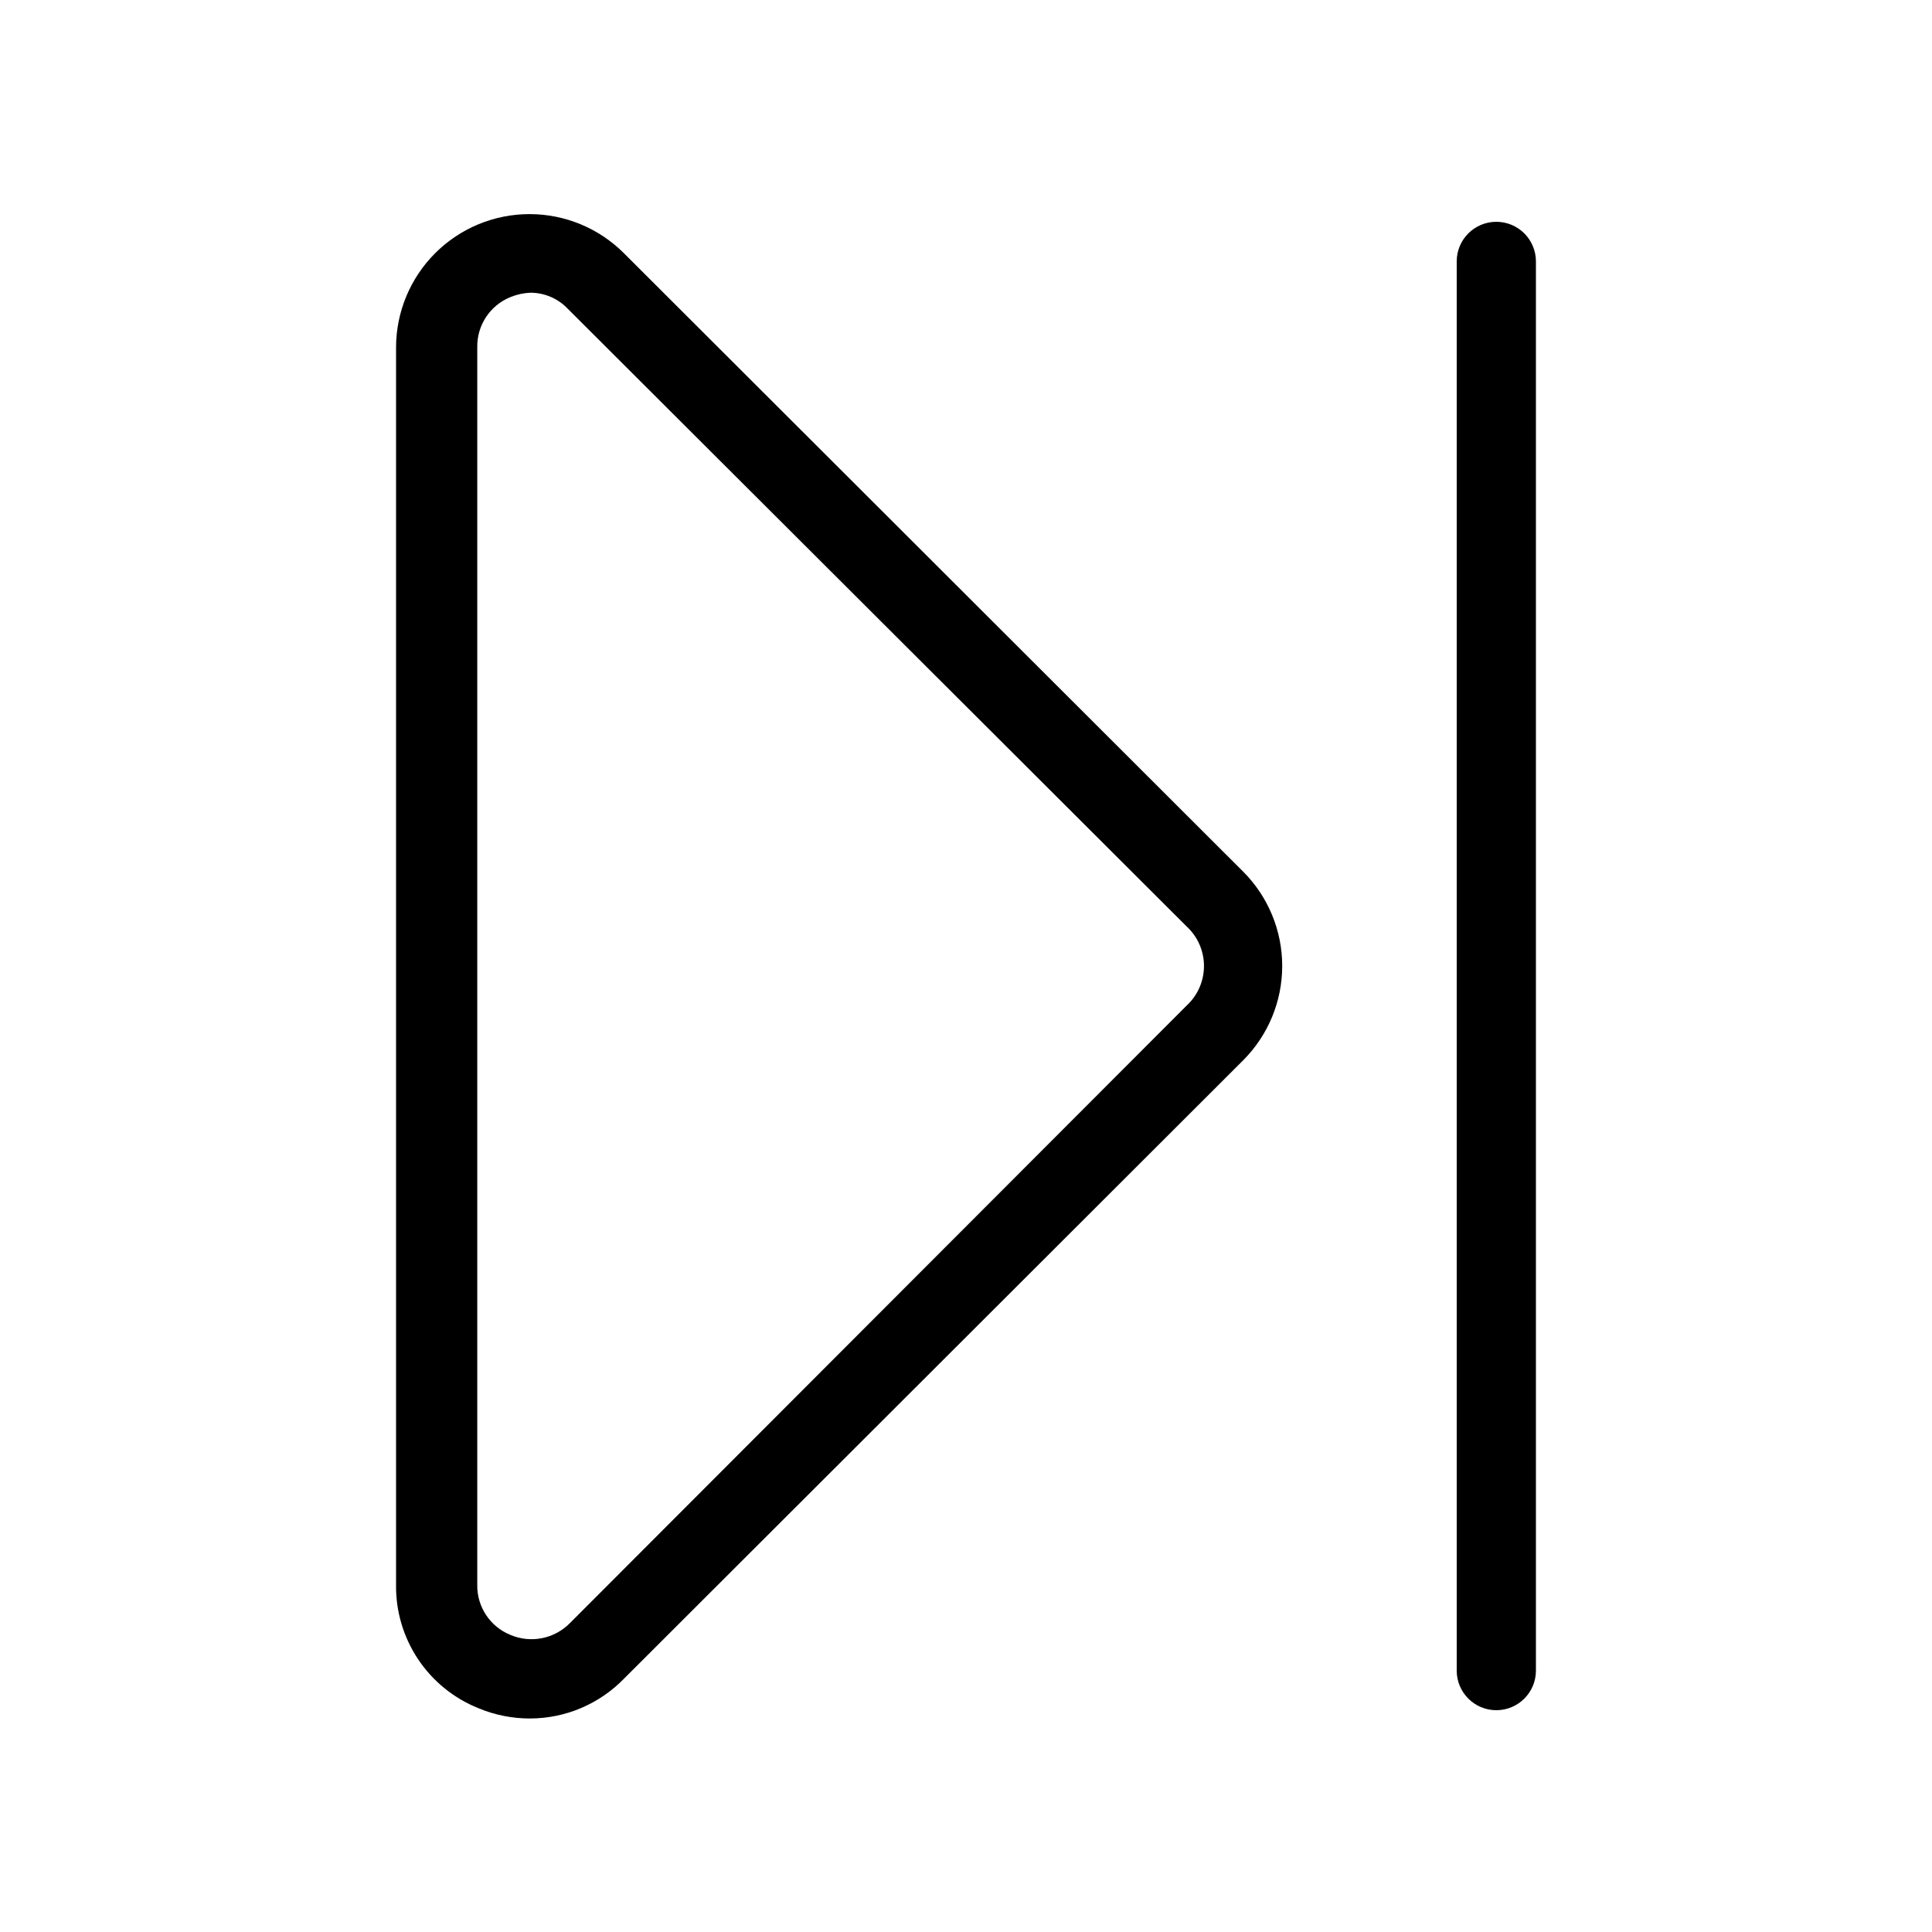
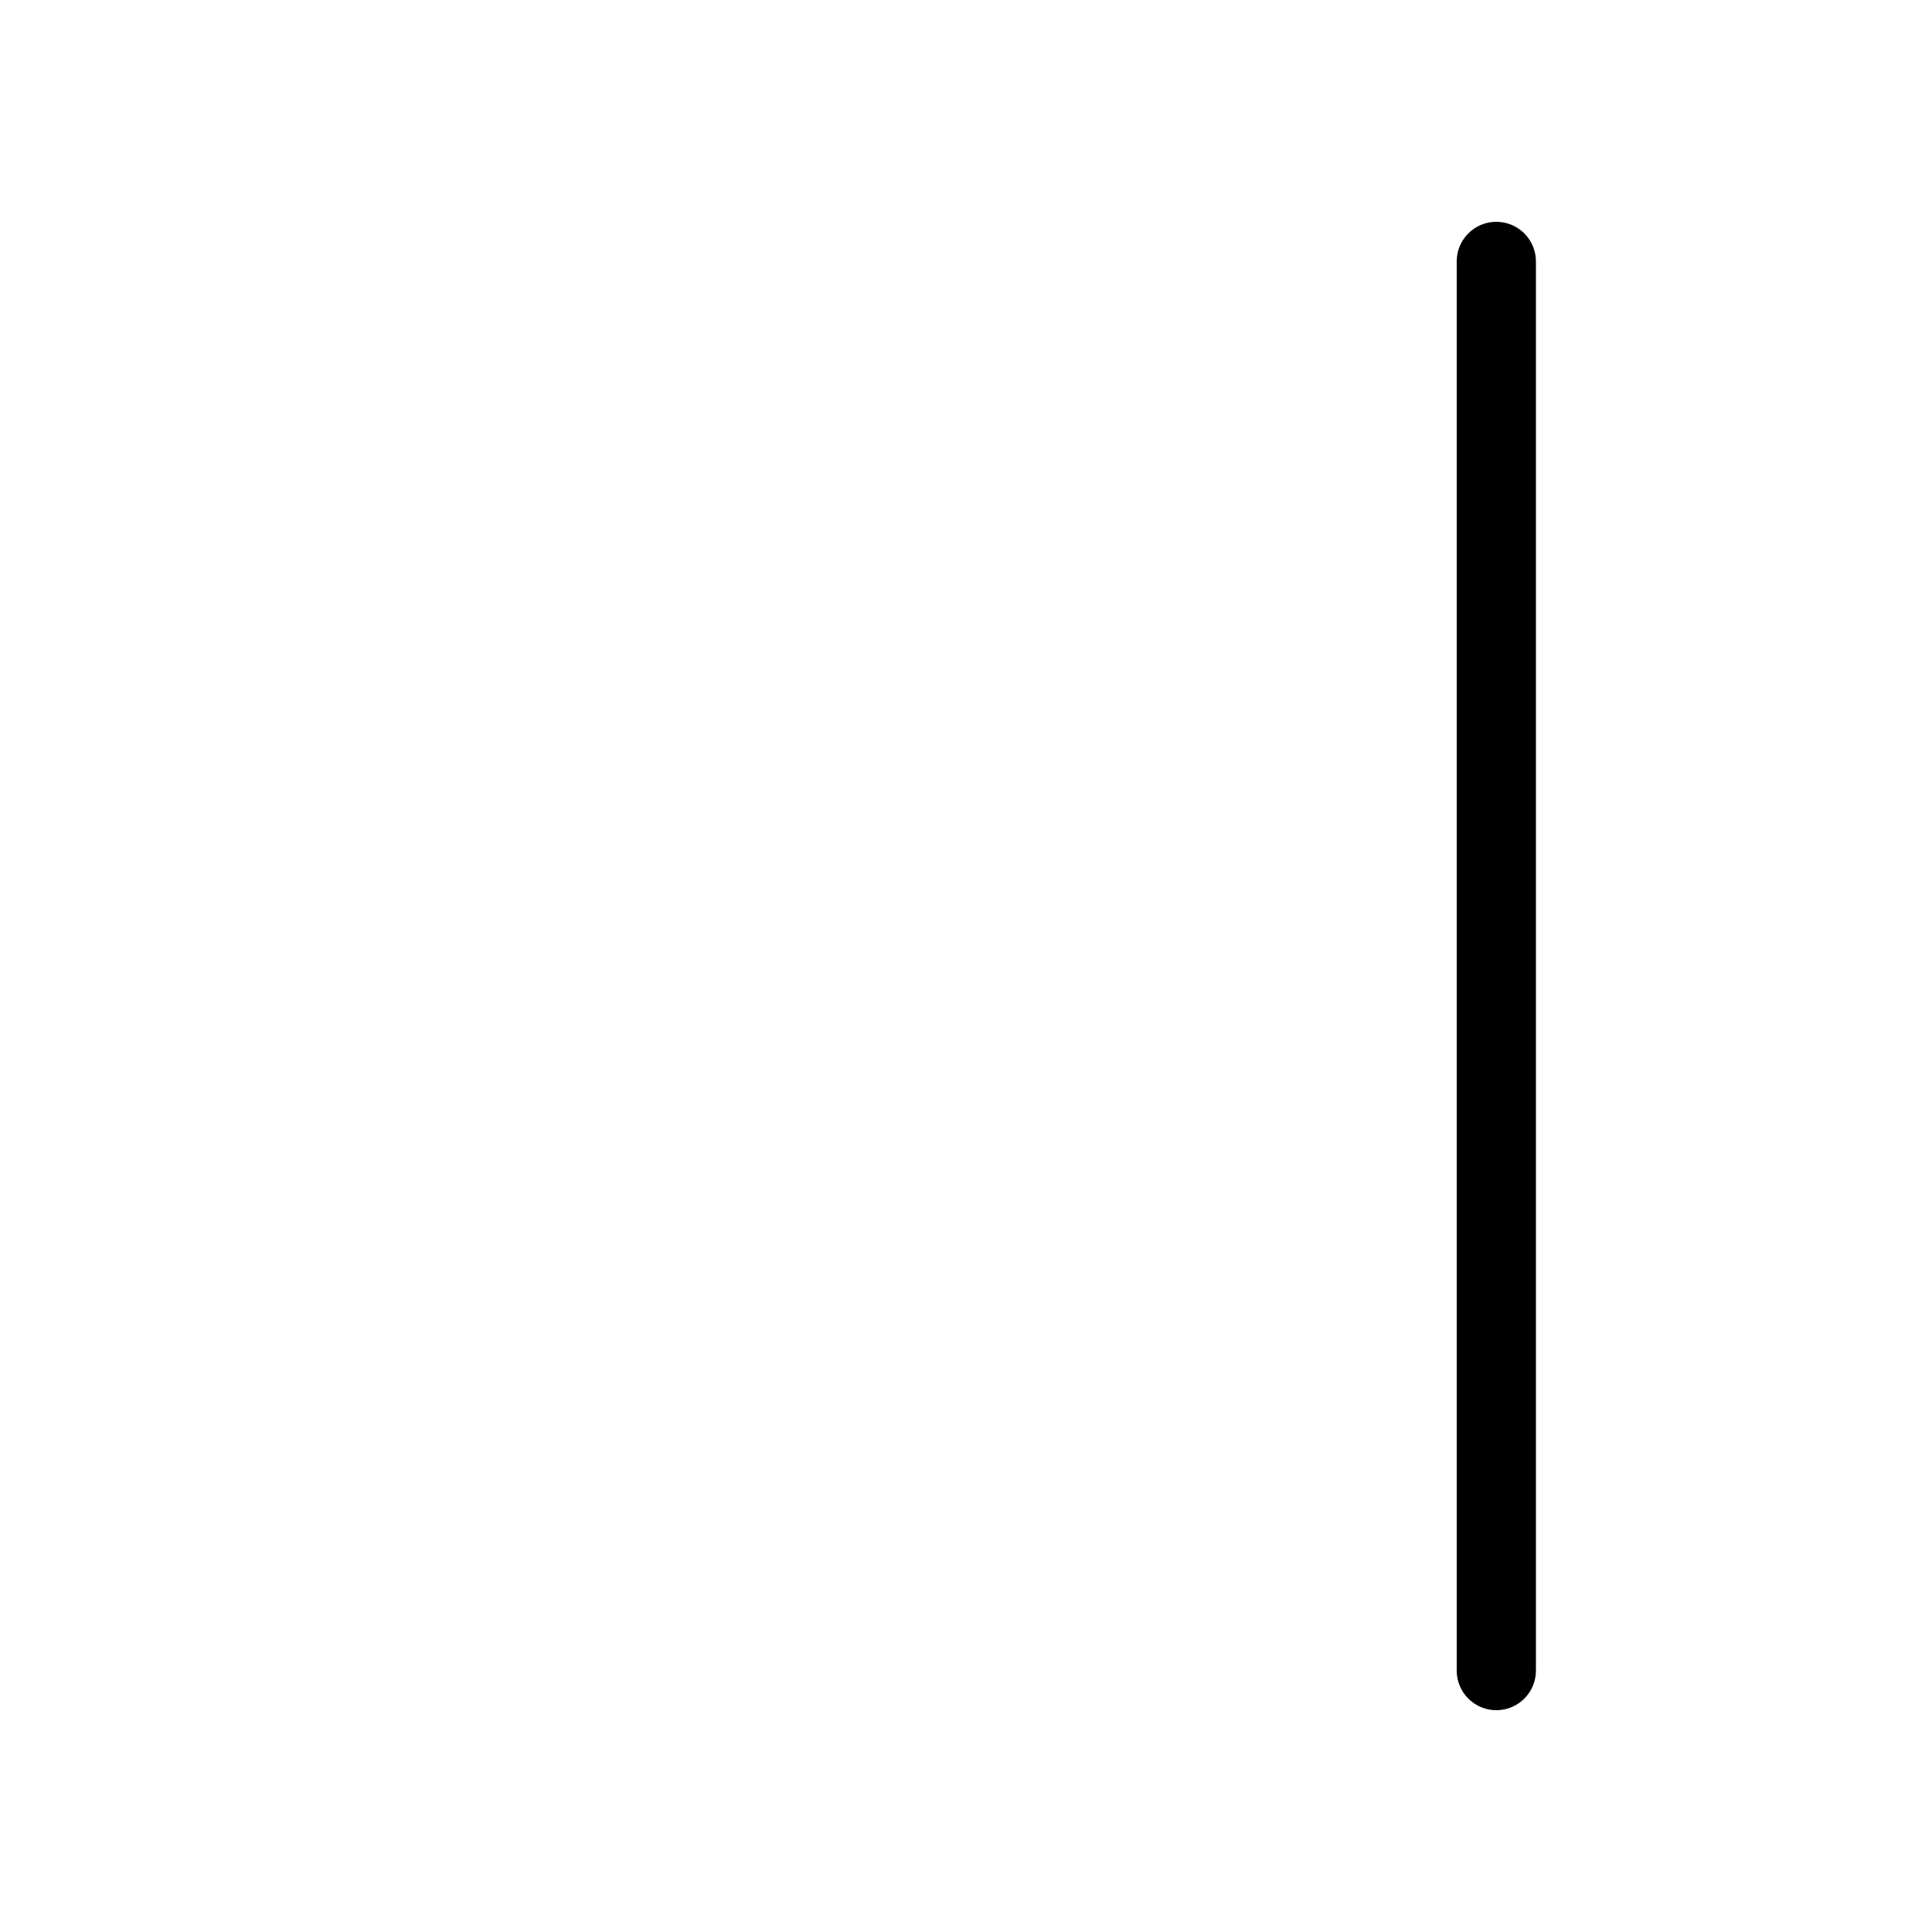
<svg xmlns="http://www.w3.org/2000/svg" fill="#000000" width="800px" height="800px" version="1.1" viewBox="144 144 512 512">
  <g>
-     <path d="m309.31 211.07c-6.633-6.617-15.621-10.332-24.988-10.328-9.371 0-18.355 3.719-24.984 10.34-6.629 6.621-10.363 15.598-10.379 24.969v327.89c-0.102 7.027 1.934 13.918 5.832 19.766 3.898 5.844 9.477 10.371 16 12.984 4.356 1.82 9.031 2.746 13.75 2.727 9.328-0.039 18.25-3.82 24.77-10.496l164.16-163.95c6.613-6.633 10.328-15.617 10.328-24.98 0-9.367-3.715-18.352-10.328-24.98zm149.15 199.43-163.42 163.63c-4.106 4.18-10.348 5.43-15.746 3.148-5.422-2.18-8.934-7.488-8.816-13.332v-327.89c-0.117-5.844 3.394-11.152 8.816-13.332 1.672-0.684 3.445-1.074 5.25-1.152 3.773-0.008 7.387 1.551 9.969 4.305l163.95 163.63c2.934 2.699 4.602 6.508 4.602 10.496 0 3.984-1.668 7.793-4.602 10.496z" />
    <path d="m540.54 202.78c-5.797 0-10.496 4.699-10.496 10.496v373.45c0 5.797 4.699 10.496 10.496 10.496 5.797 0 10.496-4.699 10.496-10.496v-373.45c0-2.781-1.105-5.453-3.074-7.422s-4.637-3.074-7.422-3.074z" />
  </g>
</svg>